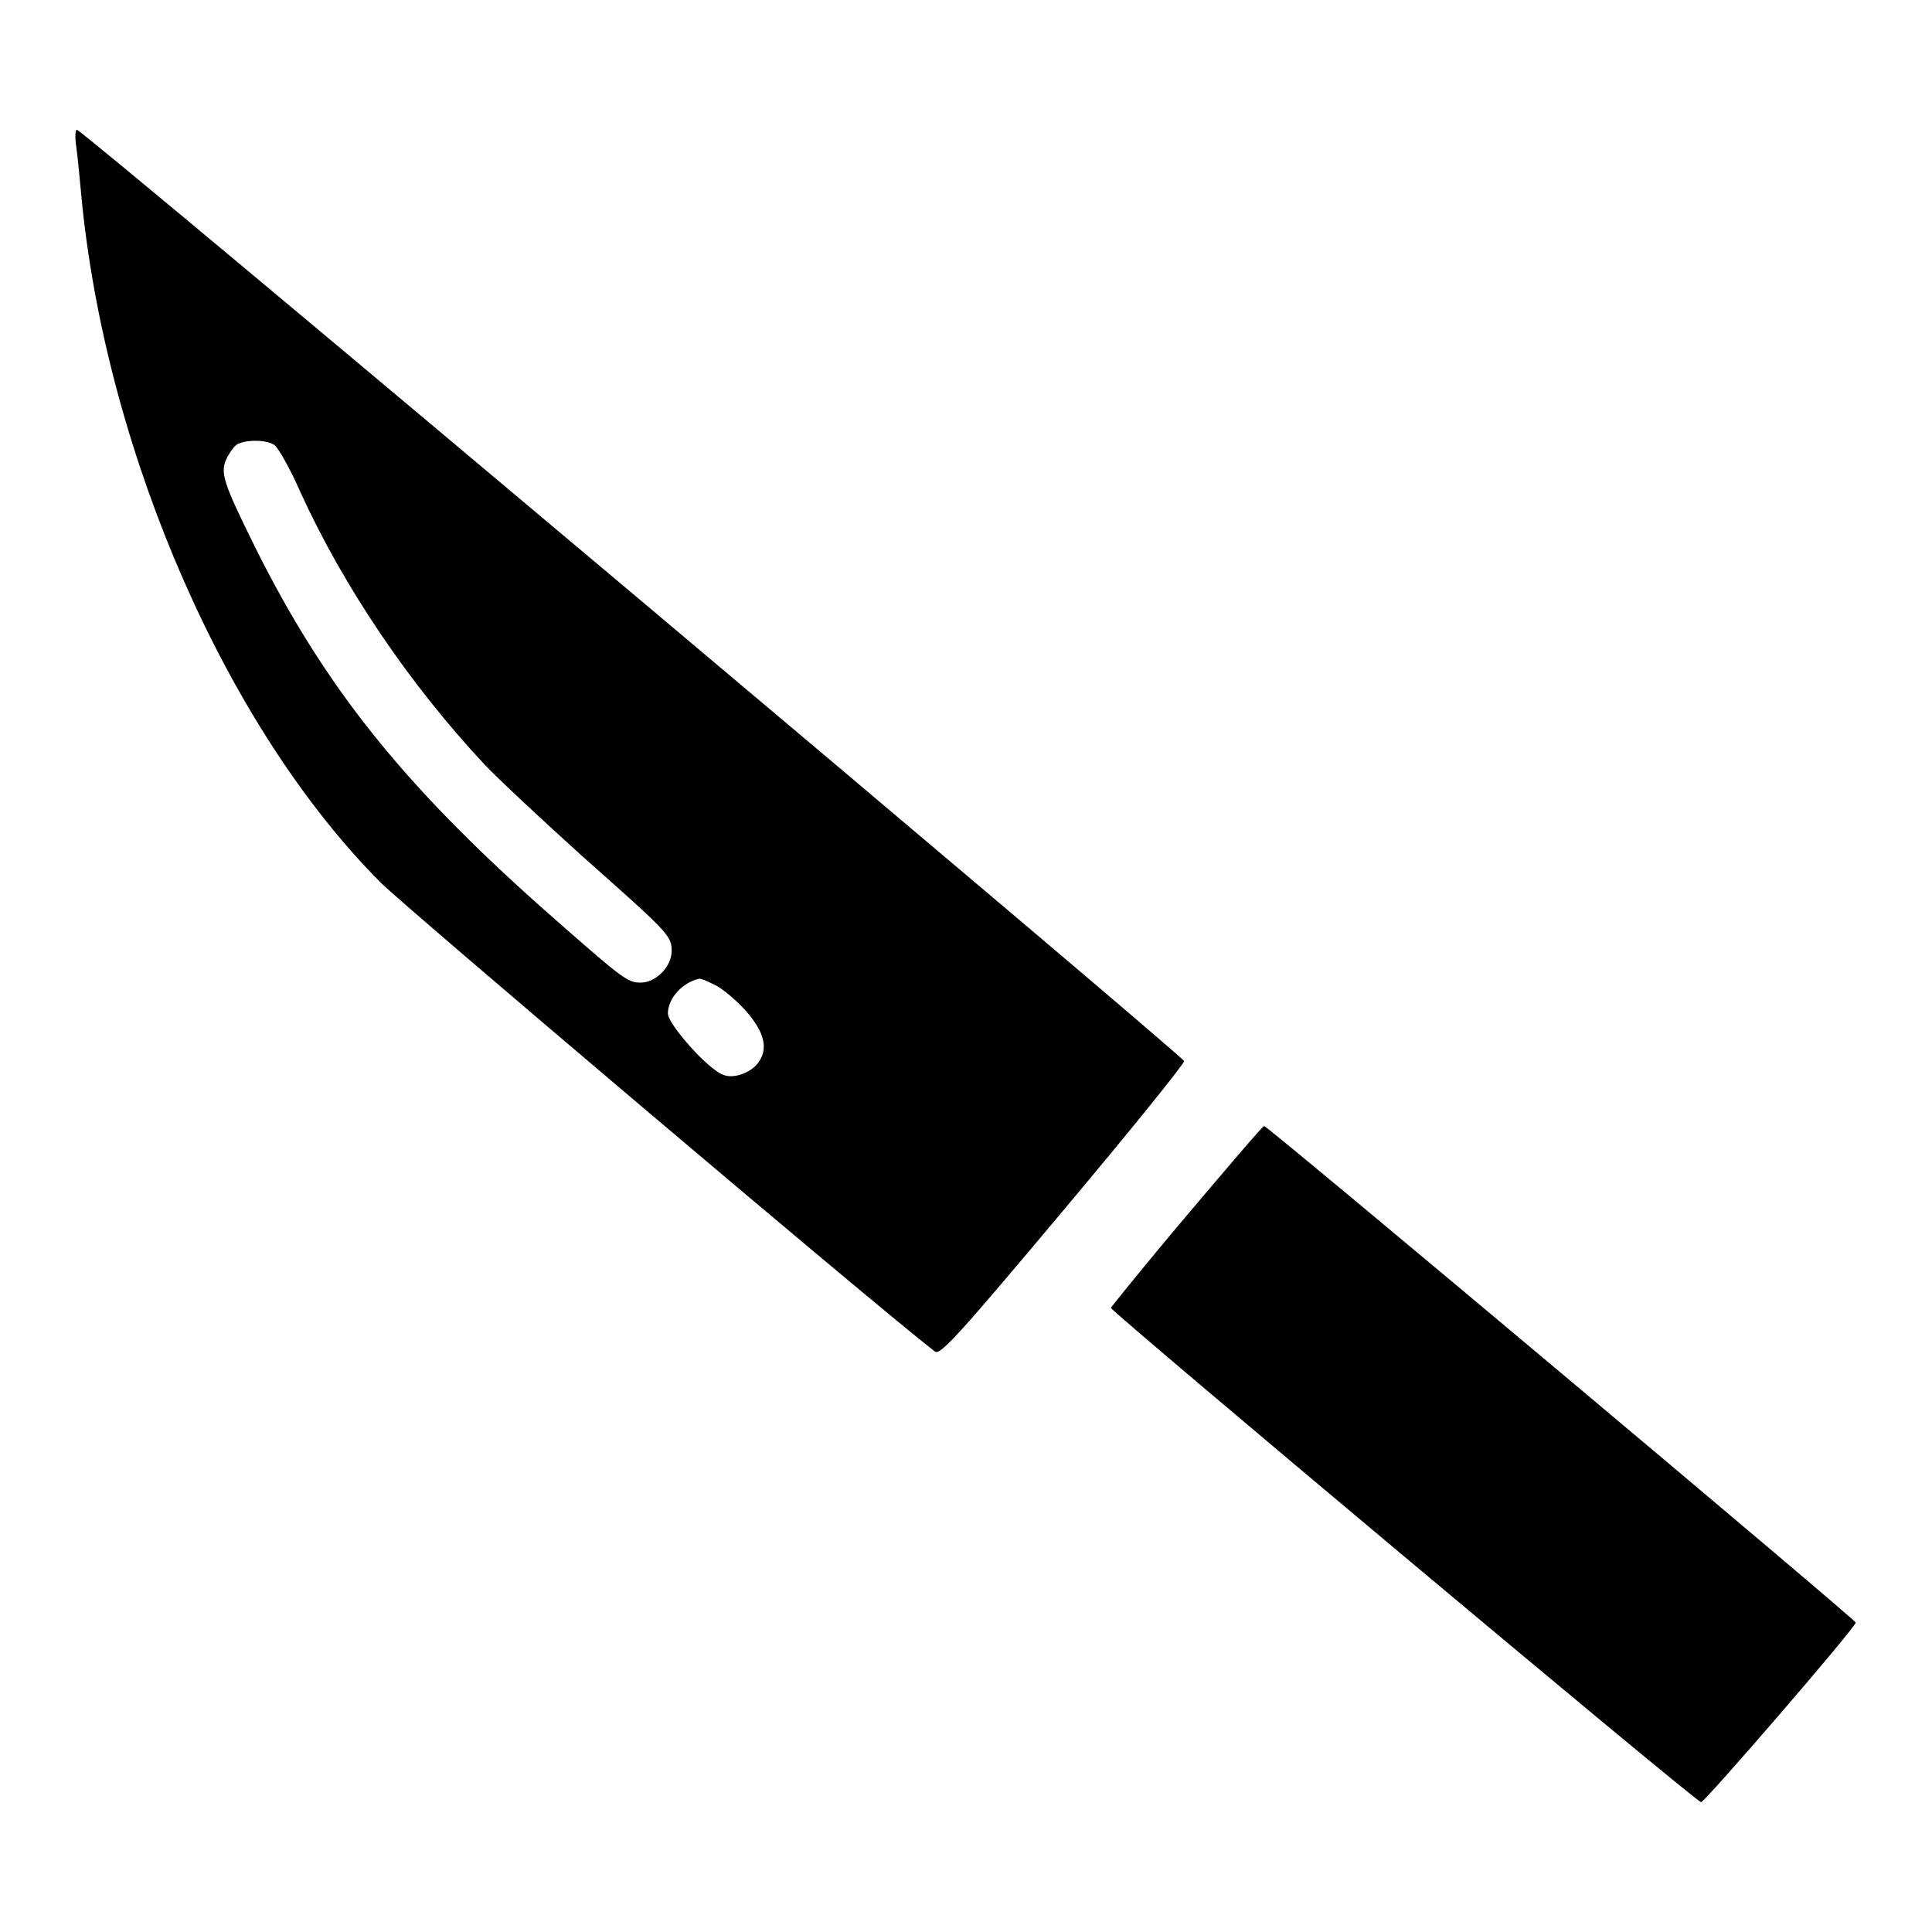
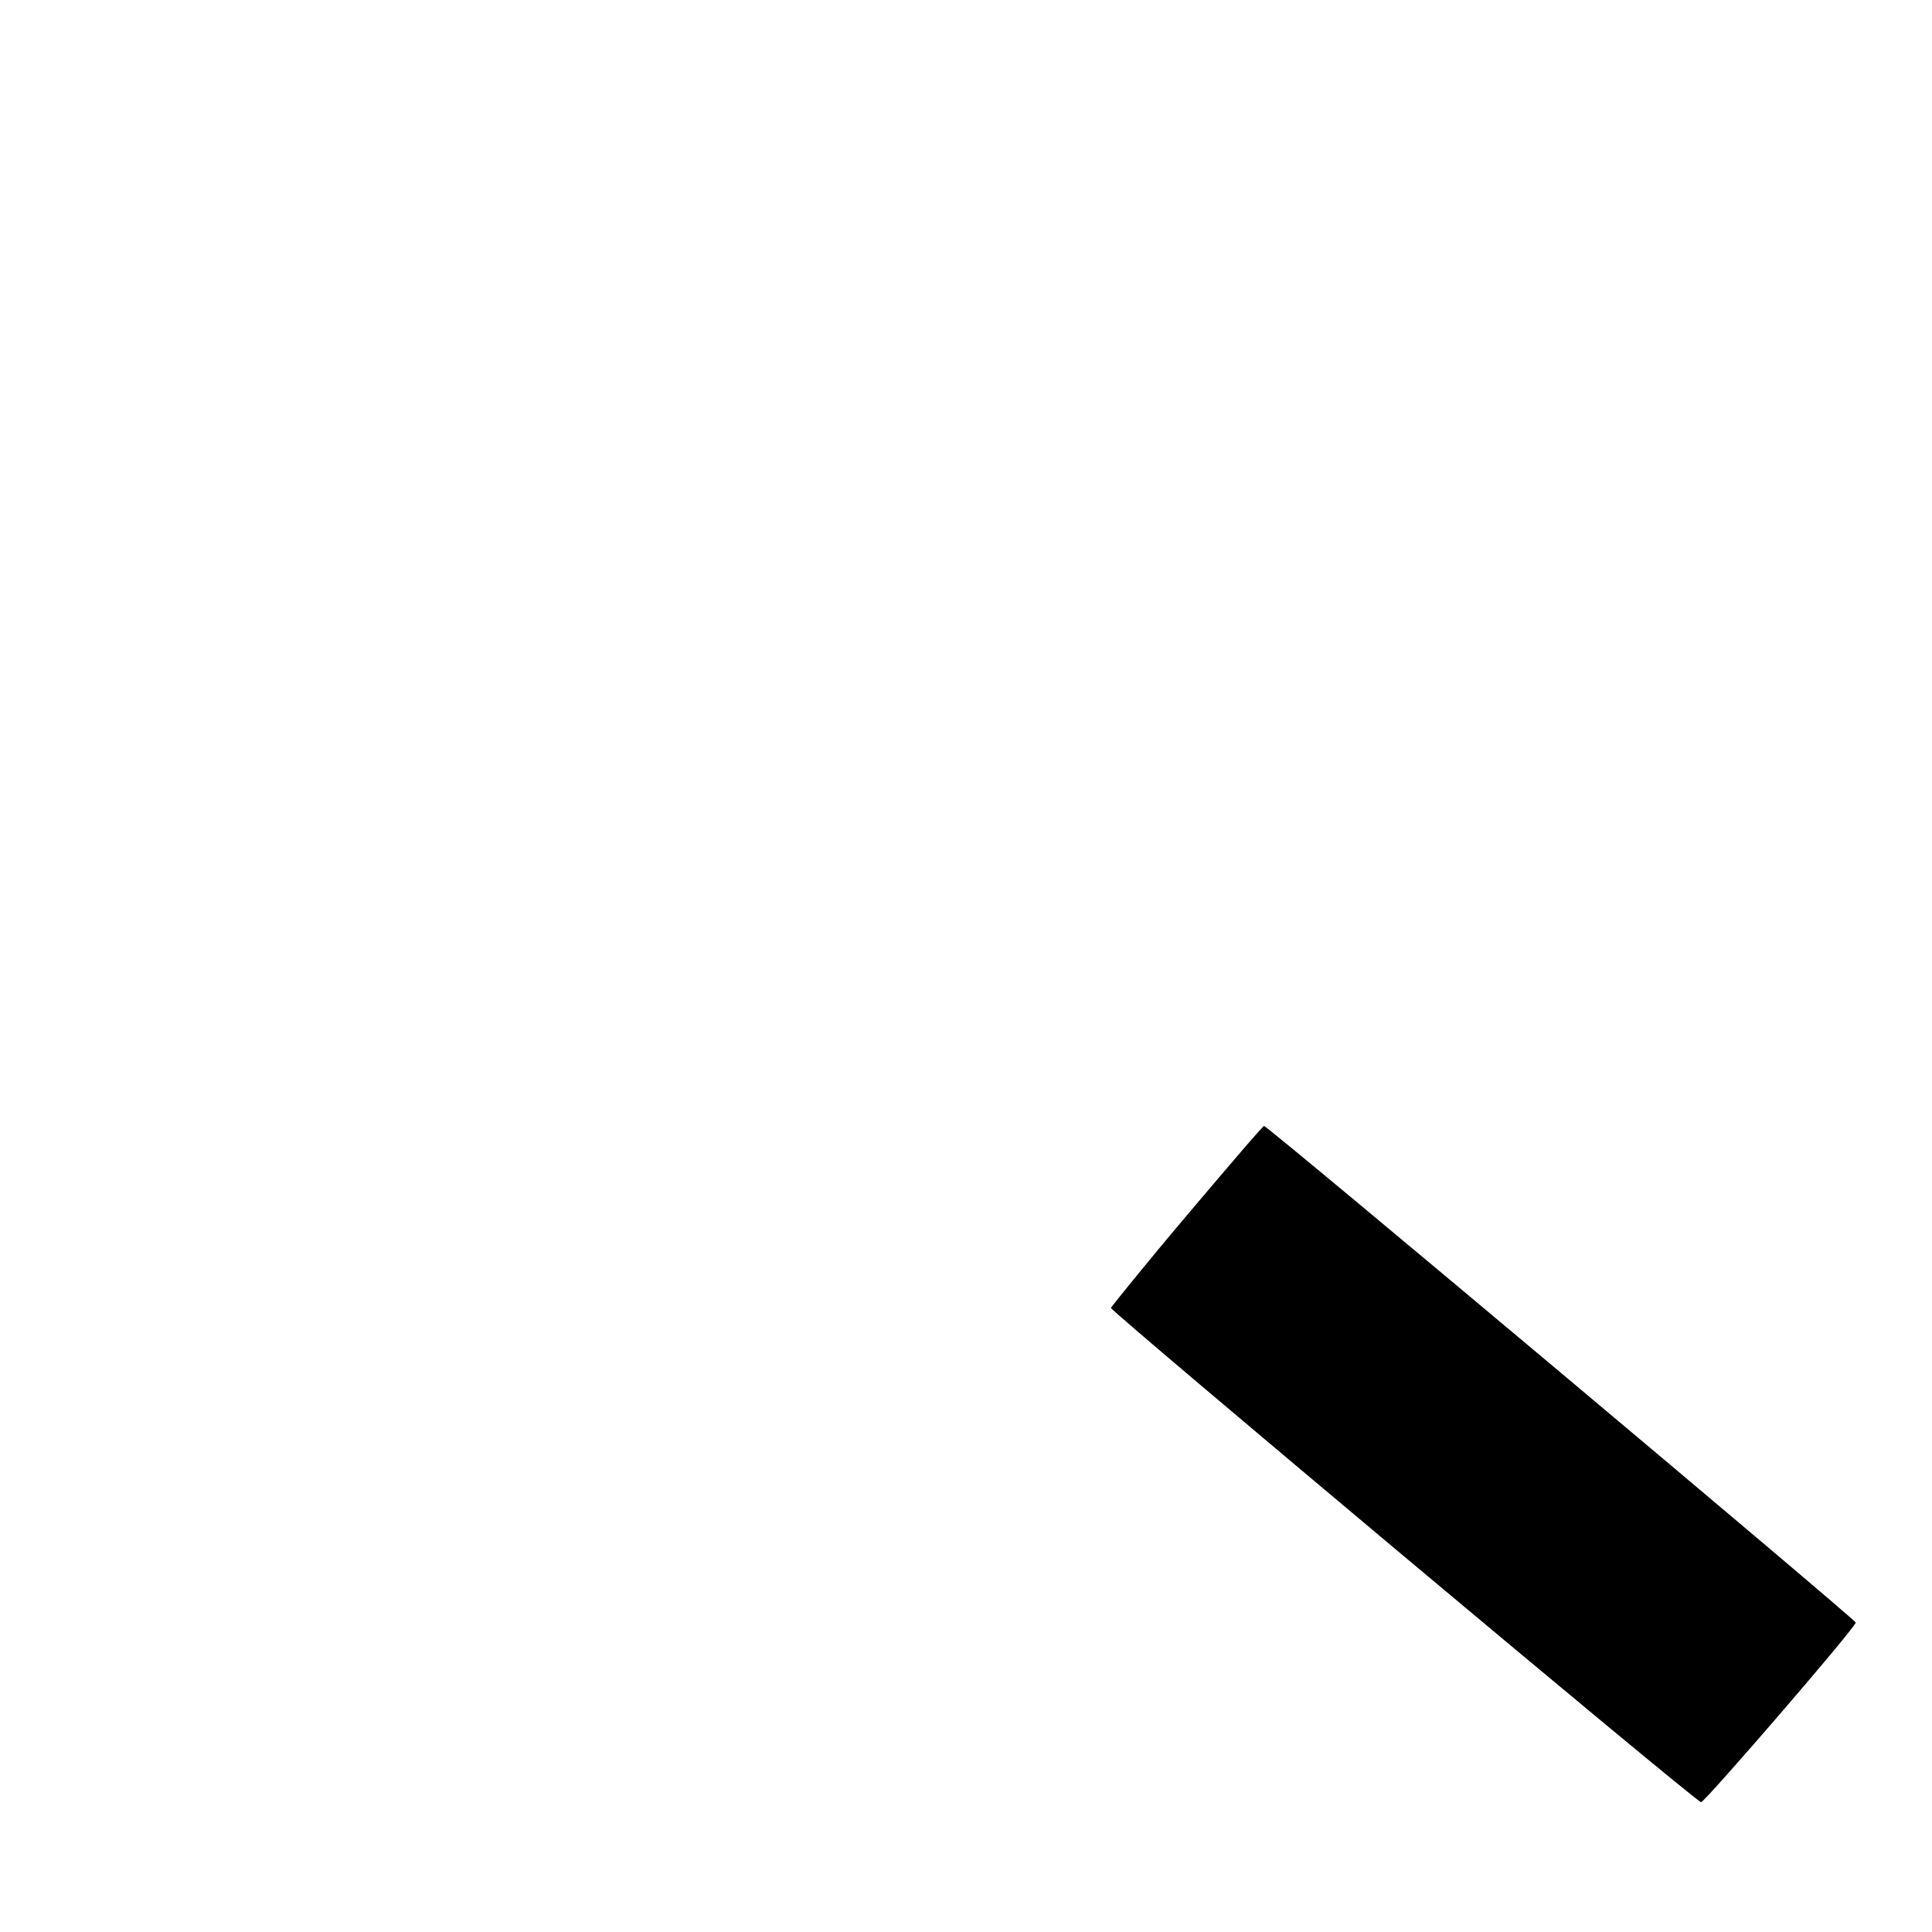
<svg xmlns="http://www.w3.org/2000/svg" version="1.1" x="0px" y="0px" viewBox="0 0 256 256" enable-background="new 0 0 256 256" xml:space="preserve">
  <g>
    <g>
      <g>
-         <path fill="#000000" d="M10.1,19.4c0.2,1.3,0.5,4.8,0.8,7.8c3.5,33.5,19.3,69.5,39.6,89.8c3.2,3.2,65.6,56.1,73.4,62.1c0.7,0.5,3.4-2.5,16.9-18.6c8.9-10.6,16.1-19.5,16.1-19.9C156.9,140,11,17.2,10.2,17.2C10,17.1,9.9,18.1,10.1,19.4z M36.4,59c0.5,0.4,2.1,3.2,3.4,6.2c5.8,12.7,14.5,25.5,24.4,36.1c1.9,2,7.7,7.4,12.9,12.1C88.6,123.6,89,124,89,126c0,2.1-2.1,4.2-4.1,4.2c-1.8,0-2.3-0.4-13.3-10.1C53.2,103.7,43,90.9,33.9,72.7c-4.4-8.9-4.8-10.1-3.8-12.1c0.5-0.9,1.1-1.7,1.5-1.8C32.9,58.2,35.5,58.3,36.4,59z M94.5,130.4c1,0.4,2.8,1.9,4.2,3.4c2.6,2.9,3.2,5.2,1.7,7.1c-1,1.3-3.3,2.1-4.6,1.5c-2-0.7-7.3-6.7-7.3-8.1c0-2,1.9-4.1,4.1-4.6C92.7,129.6,93.5,129.9,94.5,130.4z" />
-         <path fill="#000000" d="M157.3,161c-5.5,6.5-10,12.1-10.1,12.3c-0.1,0.4,77.3,65.3,78.2,65.5c0.4,0.1,20.1-22.7,20.5-23.8c0.1-0.3-77.9-65.8-78.4-65.8C167.4,149.1,162.8,154.5,157.3,161z" />
+         <path fill="#000000" d="M157.3,161c-5.5,6.5-10,12.1-10.1,12.3c-0.1,0.4,77.3,65.3,78.2,65.5c0.4,0.1,20.1-22.7,20.5-23.8c0.1-0.3-77.9-65.8-78.4-65.8C167.4,149.1,162.8,154.5,157.3,161" />
      </g>
    </g>
  </g>
</svg>